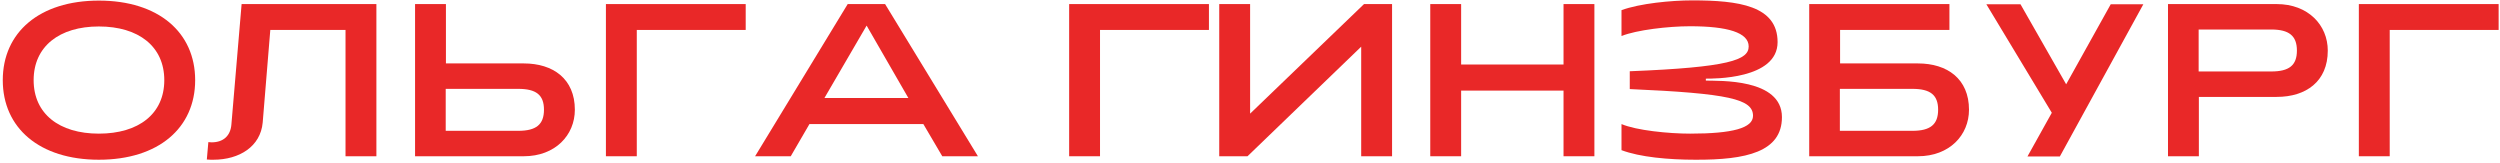
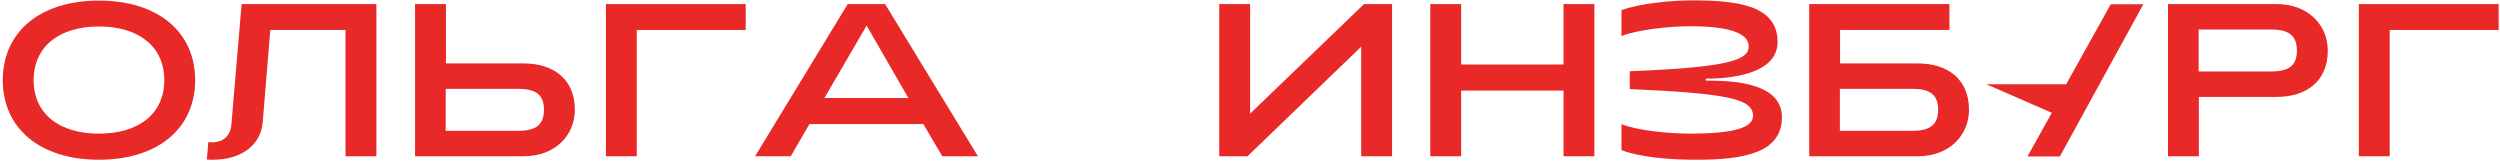
<svg xmlns="http://www.w3.org/2000/svg" width="368" height="24" viewBox="0 0 368 24" fill="none">
  <path d="M14.552 23.512C23.32 23.512 28.728 18.84 28.728 11.8C28.728 4.76 23.32 0.088 14.552 0.088C5.816 0.088 0.408 4.76 0.408 11.8C0.408 18.84 5.816 23.512 14.552 23.512ZM14.552 19.672C8.728 19.672 4.952 16.76 4.952 11.8C4.952 6.84 8.728 3.896 14.552 3.896C20.408 3.896 24.184 6.84 24.184 11.8C24.184 16.76 20.408 19.672 14.552 19.672Z" fill="#E92828" />
  <path d="M31.405 23.512C35.245 23.512 38.349 21.56 38.669 18.04L39.789 4.408H50.861V23H55.405V0.6H35.565L34.061 18.328C33.933 19.928 32.941 20.952 31.149 20.952C30.989 20.952 30.829 20.92 30.669 20.92L30.445 23.48C30.797 23.512 31.085 23.512 31.405 23.512Z" fill="#E92828" />
  <path d="M61.097 0.6V23H77.097C81.737 23 84.618 19.896 84.618 16.152C84.618 11.608 81.418 9.336 77.097 9.336H65.641V0.6H61.097ZM65.609 13.08H76.297C78.921 13.08 80.073 13.976 80.073 16.152C80.073 18.328 78.921 19.256 76.297 19.256H65.609V13.08Z" fill="#E92828" />
  <path d="M89.191 23H93.735V4.408H109.767V0.6H89.191V23Z" fill="#E92828" />
  <path d="M111.15 23H116.398L119.15 18.264H135.918L138.702 23H143.95L130.286 0.6H124.782L111.15 23ZM121.358 14.424L127.566 3.768L133.71 14.424H121.358Z" fill="#E92828" />
-   <path d="M157.379 23H161.923V4.408H177.955V0.6H157.379V23Z" fill="#E92828" />
  <path d="M204.912 23V0.6H200.784L184.016 16.728V0.6H179.472V23H183.632L200.368 6.872V23H204.912Z" fill="#E92828" />
  <path d="M210.535 23H215.079V13.336H230.151V23H234.695V0.6H230.151V9.496H215.079V0.6H210.535V23Z" fill="#E92828" />
  <path d="M249.565 23.512C257.053 23.544 262.301 22.36 262.301 17.24C262.301 11.512 252.989 11.928 251.101 11.864V11.576C252.093 11.576 261.661 11.704 261.661 6.2C261.661 0.824 255.901 0.056 249.085 0.056C246.013 0.056 241.373 0.504 238.685 1.496V5.304C240.893 4.408 245.597 3.864 248.765 3.864C254.301 3.864 257.405 4.792 257.405 6.84C257.405 8.824 254.525 9.912 239.901 10.488V13.112C254.493 13.752 258.045 14.584 258.045 17.048C258.045 18.84 255.069 19.672 248.797 19.672C245.597 19.672 240.861 19.192 238.685 18.264V22.104C241.405 23.128 245.597 23.512 249.565 23.512Z" fill="#E92828" />
  <path d="M282.316 9.336H270.86V4.408H286.956V0.6H266.316V23H282.316C286.956 23 289.836 19.896 289.836 16.152C289.836 11.608 286.636 9.336 282.316 9.336ZM281.516 19.256H270.828V13.08H281.516C284.14 13.08 285.292 13.976 285.292 16.152C285.292 18.328 284.14 19.256 281.516 19.256Z" fill="#E92828" />
-   <path d="M298.442 23.032H303.21L315.498 0.632H310.698L304.138 12.408L297.418 0.632H292.394L302.026 16.6L298.442 23.032Z" fill="#E92828" />
+   <path d="M298.442 23.032H303.21L315.498 0.632H310.698L304.138 12.408H292.394L302.026 16.6L298.442 23.032Z" fill="#E92828" />
  <path d="M319.129 23H323.673V14.264H335.129C339.449 14.264 342.649 11.992 342.649 7.448C342.649 3.704 339.769 0.6 335.129 0.6H319.129V23ZM323.641 10.52V4.344H334.329C336.953 4.344 338.105 5.272 338.105 7.448C338.105 9.624 336.953 10.52 334.329 10.52H323.641Z" fill="#E92828" />
  <path d="M347.222 23H351.766V4.408H367.798V0.6H347.222V23Z" fill="#E92828" />
</svg>